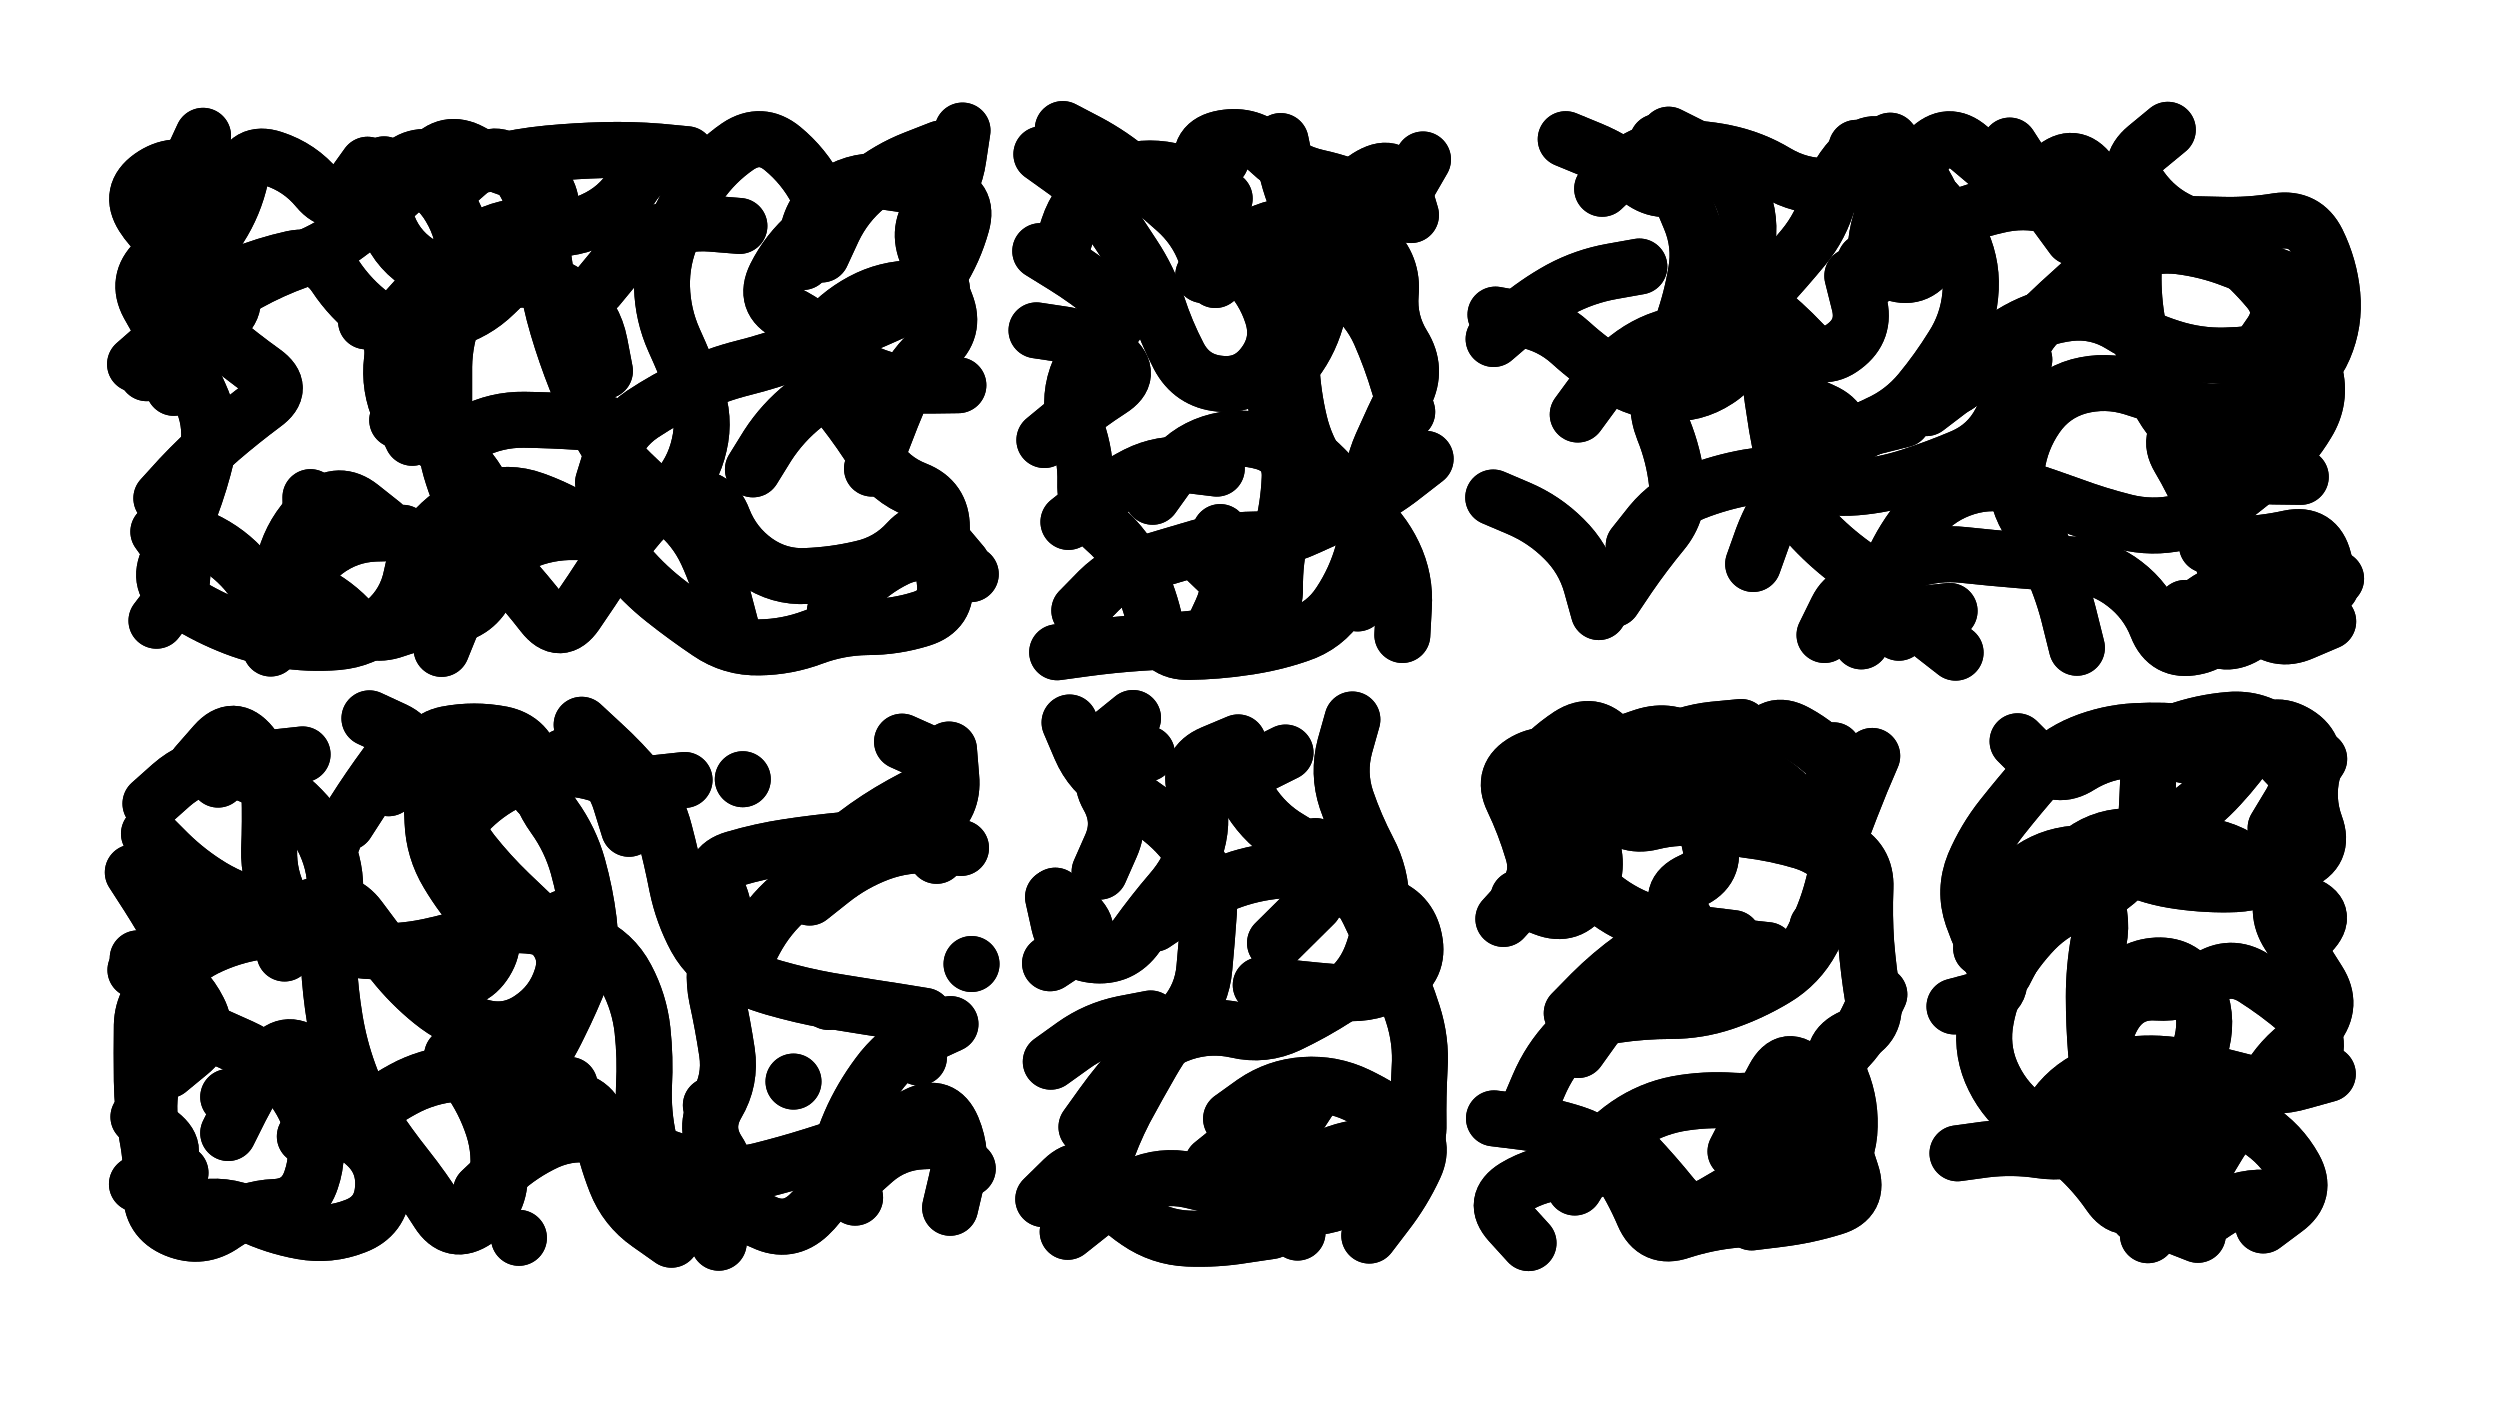
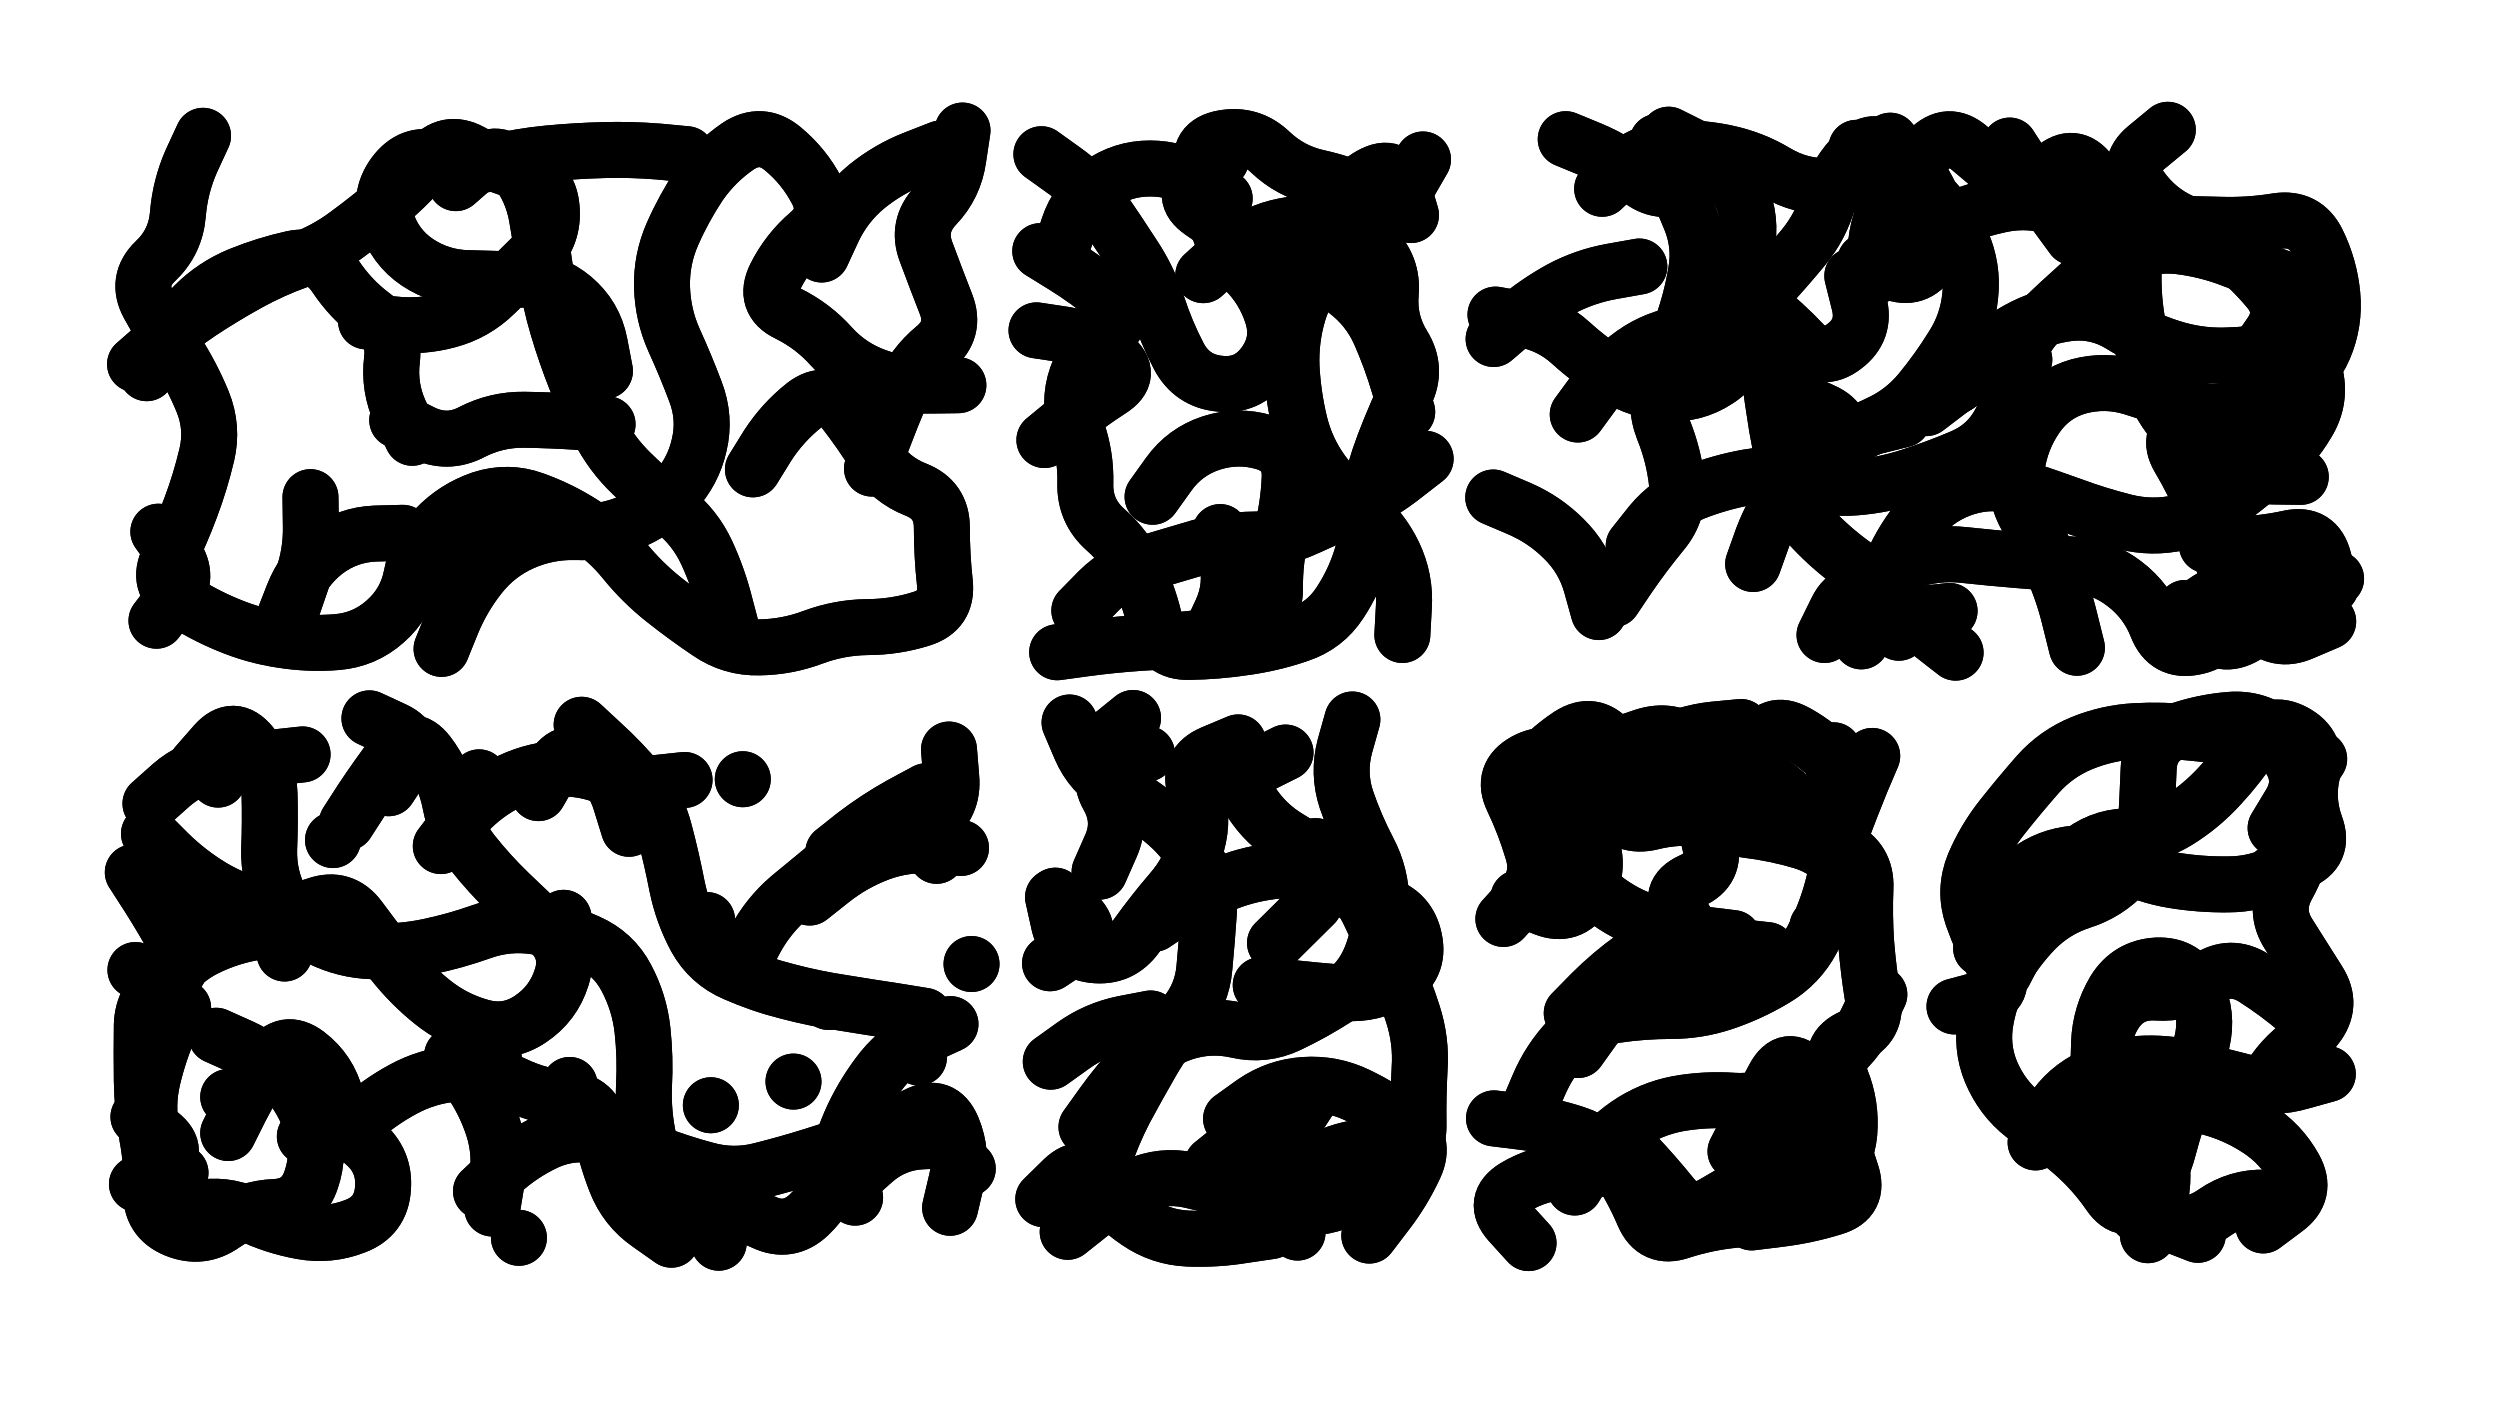
<svg xmlns="http://www.w3.org/2000/svg" viewBox="0 0 6656 3744">
  <title>Infinite Scribble #3256</title>
  <defs>
    <filter id="piece_3256_16_9_filter" x="-100" y="-100" width="6856" height="3944" filterUnits="userSpaceOnUse">
      <feTurbulence result="lineShape_distorted_turbulence" type="turbulence" baseFrequency="6711e-6" numOctaves="3" />
      <feGaussianBlur in="lineShape_distorted_turbulence" result="lineShape_distorted_turbulence_smoothed" stdDeviation="14900e-3" />
      <feDisplacementMap in="SourceGraphic" in2="lineShape_distorted_turbulence_smoothed" result="lineShape_distorted_results_shifted" scale="14900e-2" xChannelSelector="R" yChannelSelector="G" />
      <feOffset in="lineShape_distorted_results_shifted" result="lineShape_distorted" dx="-3725e-2" dy="-3725e-2" />
      <feGaussianBlur in="lineShape_distorted" result="lineShape_1" stdDeviation="7450e-3" />
      <feColorMatrix in="lineShape_1" result="lineShape" type="matrix" values="1 0 0 0 0  0 1 0 0 0  0 0 1 0 0  0 0 0 8940e-3 -4470e-3" />
      <feGaussianBlur in="lineShape" result="shrank_blurred" stdDeviation="10000e-3" />
      <feColorMatrix in="shrank_blurred" result="shrank" type="matrix" values="1 0 0 0 0 0 1 0 0 0 0 0 1 0 0 0 0 0 7972e-3 -4769e-3" />
      <feColorMatrix in="lineShape" result="border_filled" type="matrix" values="0.5 0 0 0 -0.15  0 0.5 0 0 -0.15  0 0 0.5 0 -0.15  0 0 0 1 0" />
      <feComposite in="border_filled" in2="shrank" result="border" operator="out" />
      <feColorMatrix in="lineShape" result="adjustedColor" type="matrix" values="0.95 0 0 0 -0.05  0 0.95 0 0 -0.05  0 0 0.95 0 -0.05  0 0 0 1 0" />
      <feMorphology in="lineShape" result="frost1_shrink" operator="erode" radius="14900e-3" />
      <feColorMatrix in="frost1_shrink" result="frost1" type="matrix" values="2 0 0 0 0.05  0 2 0 0 0.05  0 0 2 0 0.05  0 0 0 0.5 0" />
      <feMorphology in="lineShape" result="frost2_shrink" operator="erode" radius="44700e-3" />
      <feColorMatrix in="frost2_shrink" result="frost2" type="matrix" values="2 0 0 0 0.35  0 2 0 0 0.35  0 0 2 0 0.35  0 0 0 0.5 0" />
      <feMerge result="shapes_linestyle_colors">
        <feMergeNode in="frost1" />
        <feMergeNode in="frost2" />
      </feMerge>
      <feTurbulence result="shapes_linestyle_linestyle_turbulence" type="turbulence" baseFrequency="201e-3" numOctaves="2" />
      <feDisplacementMap in="shapes_linestyle_colors" in2="shapes_linestyle_linestyle_turbulence" result="frost" scale="-99333e-3" xChannelSelector="R" yChannelSelector="G" />
      <feMerge result="shapes_linestyle">
        <feMergeNode in="adjustedColor" />
        <feMergeNode in="frost" />
      </feMerge>
      <feComposite in="shapes_linestyle" in2="shrank" result="shapes_linestyle_cropped" operator="atop" />
      <feComposite in="border" in2="shapes_linestyle_cropped" result="shapes" operator="over" />
      <feTurbulence result="shapes_finished_turbulence" type="turbulence" baseFrequency="167785e-6" numOctaves="3" />
      <feGaussianBlur in="shapes_finished_turbulence" result="shapes_finished_turbulence_smoothed" stdDeviation="0" />
      <feDisplacementMap in="shapes" in2="shapes_finished_turbulence_smoothed" result="shapes_finished_results_shifted" scale="4470e-2" xChannelSelector="R" yChannelSelector="G" />
      <feOffset in="shapes_finished_results_shifted" result="shapes_finished" dx="-1117e-2" dy="-1117e-2" />
    </filter>
    <filter id="piece_3256_16_9_shadow" x="-100" y="-100" width="6856" height="3944" filterUnits="userSpaceOnUse">
      <feColorMatrix in="SourceGraphic" result="result_blackened" type="matrix" values="0 0 0 0 0  0 0 0 0 0  0 0 0 0 0  0 0 0 0.8 0" />
      <feGaussianBlur in="result_blackened" result="result_blurred" stdDeviation="44700e-3" />
      <feComposite in="SourceGraphic" in2="result_blurred" result="result" operator="over" />
    </filter>
    <filter id="piece_3256_16_9_overall" x="-100" y="-100" width="6856" height="3944" filterUnits="userSpaceOnUse">
      <feTurbulence result="background_texture_bumps" type="fractalNoise" baseFrequency="57e-3" numOctaves="3" />
      <feDiffuseLighting in="background_texture_bumps" result="background_texture" surfaceScale="1" diffuseConstant="2" lighting-color="#aaa">
        <feDistantLight azimuth="225" elevation="20" />
      </feDiffuseLighting>
      <feColorMatrix in="background_texture" result="background_texturelightened" type="matrix" values="0.6 0 0 0 0.8  0 0.6 0 0 0.8  0 0 0.6 0 0.8  0 0 0 1 0" />
      <feColorMatrix in="SourceGraphic" result="background_darkened" type="matrix" values="2 0 0 0 -1  0 2 0 0 -1  0 0 2 0 -1  0 0 0 1 0" />
      <feMorphology in="background_darkened" result="background_glow_1_thicken" operator="dilate" radius="0" />
      <feColorMatrix in="background_glow_1_thicken" result="background_glow_1_thicken_colored" type="matrix" values="0 0 0 0 0  0 0 0 0 0  0 0 0 0 0  0 0 0 0.7 0" />
      <feGaussianBlur in="background_glow_1_thicken_colored" result="background_glow_1" stdDeviation="69600e-3" />
      <feMorphology in="background_darkened" result="background_glow_2_thicken" operator="dilate" radius="0" />
      <feColorMatrix in="background_glow_2_thicken" result="background_glow_2_thicken_colored" type="matrix" values="0 0 0 0 0  0 0 0 0 0  0 0 0 0 0  0 0 0 0 0" />
      <feGaussianBlur in="background_glow_2_thicken_colored" result="background_glow_2" stdDeviation="0" />
      <feComposite in="background_glow_1" in2="background_glow_2" result="background_glow" operator="out" />
      <feBlend in="background_glow" in2="background_texturelightened" result="background" mode="normal" />
    </filter>
    <clipPath id="piece_3256_16_9_clip">
      <rect x="0" y="0" width="6656" height="3744" />
    </clipPath>
    <g id="layer_5" filter="url(#piece_3256_16_9_filter)" stroke-width="149" stroke-linecap="round" fill="none">
      <path d="M 1224 1776 Q 1224 1776 1252 1707 Q 1280 1639 1326 1581 Q 1372 1523 1439 1493 Q 1507 1463 1581 1465 Q 1655 1468 1723 1440 Q 1792 1413 1843 1359 Q 1894 1305 1910 1233 Q 1927 1161 1900 1091 Q 1874 1022 1843 954 Q 1813 887 1811 813 Q 1809 739 1839 671 Q 1869 603 1910 541 Q 1952 480 2013 438 Q 2075 397 2132 444 Q 2189 491 2223 556 Q 2258 622 2202 670 Q 2146 718 2113 784 Q 2080 851 2146 883 Q 2213 916 2262 971 Q 2312 1026 2382 1051 Q 2452 1076 2526 1075 L 2600 1074 M 408 1018 Q 408 1018 464 969 Q 520 921 581 880 Q 643 839 708 803 Q 773 767 843 742 Q 913 717 972 673 Q 1032 629 1088 581 Q 1145 533 1191 475 Q 1238 418 1303 453 Q 1368 489 1439 508 Q 1511 527 1517 601 Q 1524 675 1471 727 Q 1419 779 1366 830 Q 1313 882 1241 901 Q 1170 920 1096 912 L 1023 904 M 1106 1167 Q 1106 1167 1172 1200 Q 1239 1233 1304 1199 Q 1370 1165 1444 1166 Q 1518 1167 1592 1172 L 1666 1178 M 802 1701 Q 802 1701 829 1632 Q 856 1563 914 1517 Q 973 1472 1047 1469 L 1121 1467" stroke="hsl(285,100%,53%)" />
-       <path d="M 3663 1655 Q 3663 1655 3720 1608 Q 3778 1562 3736 1501 Q 3694 1440 3649 1381 Q 3605 1322 3550 1272 Q 3495 1223 3458 1158 Q 3422 1094 3472 1040 Q 3523 986 3547 916 Q 3571 846 3566 772 Q 3562 698 3525 633 Q 3489 569 3473 496 L 3458 424 M 3284 794 Q 3284 794 3258 724 Q 3233 655 3177 606 Q 3122 557 3065 509 Q 3009 461 2943 426 L 2878 392 M 2893 1438 Q 2893 1438 2951 1392 Q 3009 1346 3075 1312 Q 3141 1279 3214 1287 L 3288 1296 M 3264 1747 Q 3264 1747 3314 1692 Q 3364 1638 3310 1587 L 3257 1536" stroke="hsl(342,100%,49%)" />
      <path d="M 5259 1075 Q 5259 1075 5307 1019 Q 5356 963 5420 927 Q 5485 891 5558 882 Q 5632 874 5695 913 Q 5758 952 5828 974 Q 5899 997 5973 995 Q 6047 993 6120 980 Q 6193 968 6211 1040 Q 6230 1112 6191 1175 Q 6153 1239 6097 1287 Q 6041 1336 5982 1380 Q 5923 1425 5850 1440 Q 5778 1456 5706 1438 Q 5634 1420 5564 1394 Q 5495 1369 5424 1346 Q 5354 1324 5283 1346 Q 5212 1368 5164 1424 Q 5116 1481 5086 1549 Q 5056 1617 5030 1686 L 5004 1756 M 4491 407 Q 4491 407 4557 440 Q 4623 474 4665 535 Q 4707 596 4703 670 Q 4700 744 4681 815 Q 4662 887 4688 956 Q 4714 1026 4774 1069 Q 4834 1113 4902 1143 Q 4970 1173 4946 1243 L 4922 1313 M 5081 423 Q 5081 423 5129 479 Q 5178 535 5203 604 Q 5229 674 5190 737 Q 5151 800 5082 772 L 5014 744 M 5866 1667 Q 5866 1667 5914 1723 Q 5963 1779 6027 1741 Q 6091 1704 6130 1641 L 6170 1579 M 5399 436 Q 5399 436 5439 498 Q 5480 560 5523 620 L 5567 680 M 4025 951 Q 4025 951 4081 903 Q 4137 855 4202 819 Q 4267 784 4340 771 L 4413 758" stroke="hsl(16,100%,51%)" />
      <path d="M 1565 2937 L 1565 2937 M 1549 2492 L 1549 2492 M 1761 3244 L 1761 3244 M 2635 2615 L 2635 2615 M 536 2732 L 536 2732 M 531 2481 L 531 2481 M 1941 2991 L 1941 2991 M 860 3074 L 860 3074 M 1931 2498 L 1931 2498 M 2325 3237 L 2325 3237 M 629 2124 L 629 2124 M 806 2587 L 806 2587 M 2625 3160 L 2625 3160 M 2254 2716 L 2254 2716 M 529 3171 L 529 3171 M 1719 2138 L 1719 2138 M 1363 2865 L 1363 2865 M 1324 2118 L 1324 2118 M 2495 2864 L 2495 2864 M 2161 2928 L 2161 2928 M 2224 2381 L 2224 2381 M 656 2969 L 656 2969 M 1430 3344 L 1430 3344 M 2026 2123 L 2026 2123 M 2542 2327 L 2542 2327 M 935 2285 L 935 2285 M 1962 3357 L 1962 3357" stroke="hsl(249,100%,55%)" />
      <path d="M 2941 3049 Q 2941 3049 2984 2989 Q 3027 2929 3078 2875 Q 3129 2822 3199 2798 Q 3269 2775 3341 2791 Q 3413 2808 3480 2776 Q 3547 2744 3609 2704 Q 3672 2664 3699 2595 Q 3726 2526 3726 2452 Q 3726 2378 3691 2312 Q 3657 2247 3633 2177 Q 3610 2107 3629 2035 L 3649 1964 M 3276 3148 Q 3276 3148 3333 3102 Q 3391 3056 3422 3123 Q 3453 3190 3478 3260 L 3503 3330 M 3345 2025 Q 3345 2025 3276 2054 Q 3208 2083 3231 2153 Q 3255 2224 3235 2295 Q 3215 2367 3166 2423 Q 3118 2479 3075 2539 Q 3032 2600 2958 2591 Q 2885 2582 2868 2509 L 2852 2437" stroke="hsl(283,100%,56%)" />
      <path d="M 4116 3006 Q 4116 3006 4145 2938 Q 4174 2870 4225 2816 Q 4276 2763 4349 2751 Q 4423 2740 4497 2740 Q 4571 2740 4641 2716 Q 4711 2692 4774 2654 Q 4838 2616 4873 2550 Q 4908 2485 4927 2413 Q 4947 2342 4941 2268 Q 4935 2194 4932 2120 L 4930 2046 M 4946 2882 Q 4946 2882 4910 2946 Q 4874 3011 4838 3075 Q 4802 3140 4738 3178 Q 4675 3216 4611 3253 Q 4547 3291 4500 3233 Q 4454 3176 4403 3122 L 4353 3068 M 4309 2180 Q 4309 2180 4356 2123 Q 4404 2067 4470 2033 Q 4536 1999 4610 1991 L 4684 1984" stroke="hsl(312,100%,55%)" />
-       <path d="M 5851 3289 Q 5851 3289 5884 3222 Q 5917 3156 5956 3093 Q 5995 3030 6042 2973 Q 6090 2917 6160 2894 Q 6231 2871 6209 2800 Q 6187 2729 6168 2657 Q 6150 2586 6201 2532 Q 6252 2479 6182 2454 Q 6112 2430 6062 2375 Q 6012 2321 5940 2304 Q 5868 2287 5794 2293 Q 5720 2300 5650 2325 Q 5581 2351 5615 2416 Q 5650 2482 5636 2555 Q 5623 2628 5623 2702 Q 5623 2776 5629 2850 Q 5636 2924 5663 2993 Q 5690 3062 5622 3092 Q 5554 3122 5480 3111 Q 5407 3100 5333 3109 L 5260 3119 M 5420 2022 Q 5420 2022 5472 2074 Q 5524 2127 5586 2087 Q 5649 2048 5723 2045 Q 5797 2043 5869 2060 Q 5941 2078 6008 2047 Q 6075 2016 6125 2070 L 6176 2124" stroke="hsl(0,100%,52%)" />
    </g>
    <g id="layer_4" filter="url(#piece_3256_16_9_filter)" stroke-width="149" stroke-linecap="round" fill="none">
-       <path d="M 1654 1333 Q 1654 1333 1676 1262 Q 1698 1192 1759 1151 Q 1821 1110 1888 1078 Q 1955 1046 2027 1028 Q 2099 1010 2168 984 Q 2238 959 2306 931 Q 2375 903 2442 872 Q 2510 842 2549 779 Q 2589 717 2609 645 Q 2629 574 2556 558 Q 2484 543 2410 533 Q 2337 523 2274 561 Q 2211 600 2198 673 L 2186 746 M 2271 1677 Q 2271 1677 2320 1622 Q 2370 1567 2437 1535 Q 2504 1504 2568 1540 L 2633 1577 M 1081 929 Q 1081 929 1130 873 Q 1179 818 1229 763 Q 1279 709 1345 676 Q 1412 643 1485 654 Q 1559 666 1626 635 Q 1694 605 1733 542 Q 1773 480 1847 486 L 1921 493 M 478 1375 Q 478 1375 528 1320 Q 579 1266 635 1217 Q 691 1169 750 1125 Q 810 1082 750 1039 Q 690 996 633 948 Q 577 900 523 849 Q 469 799 531 758 Q 593 718 633 655 Q 673 593 689 520 Q 706 448 776 471 Q 847 494 894 551 Q 942 608 984 547 L 1027 487 M 1157 1195 Q 1157 1195 1220 1232 Q 1284 1270 1322 1333 Q 1361 1397 1369 1470 Q 1377 1544 1347 1612 Q 1317 1680 1243 1690 Q 1170 1701 1100 1725 Q 1030 1750 978 1696 Q 927 1643 858 1615 Q 789 1588 813 1518 Q 838 1448 894 1400 Q 951 1352 1009 1398 L 1067 1444" stroke="hsl(315,100%,53%)" />
      <path d="M 3795 1145 Q 3795 1145 3773 1074 Q 3752 1003 3722 935 Q 3692 868 3633 823 Q 3574 779 3503 757 Q 3432 736 3370 695 Q 3308 655 3247 612 Q 3187 570 3243 522 L 3299 474 M 3117 1371 Q 3117 1371 3160 1311 Q 3203 1251 3273 1228 Q 3344 1205 3415 1226 Q 3486 1248 3482 1322 Q 3479 1396 3460 1468 Q 3442 1540 3443 1614 Q 3444 1688 3374 1714 Q 3305 1740 3231 1748 Q 3158 1756 3084 1760 Q 3010 1765 2936 1775 L 2863 1785 M 2829 1220 Q 2829 1220 2886 1173 Q 2943 1126 3005 1086 Q 3068 1046 3011 998 Q 2955 951 2881 939 L 2808 928" stroke="hsl(7,100%,51%)" />
      <path d="M 4398 1501 Q 4398 1501 4444 1443 Q 4491 1386 4560 1359 Q 4629 1332 4702 1319 Q 4775 1306 4845 1329 Q 4916 1352 4990 1346 Q 5064 1340 5134 1317 Q 5205 1294 5273 1265 Q 5341 1236 5375 1170 Q 5409 1105 5417 1031 Q 5425 957 5478 905 Q 5531 854 5586 805 Q 5642 756 5709 726 Q 5777 696 5850 704 Q 5924 713 5993 740 Q 6062 767 6131 792 Q 6201 817 6191 890 Q 6181 964 6203 1034 Q 6226 1105 6160 1139 Q 6094 1173 6021 1159 Q 5948 1145 5880 1175 Q 5813 1205 5850 1268 Q 5888 1332 5916 1400 Q 5945 1469 5966 1540 Q 5988 1611 5976 1684 Q 5964 1757 5891 1771 Q 5818 1786 5791 1717 Q 5764 1648 5705 1603 Q 5647 1558 5573 1552 Q 5499 1546 5425 1540 Q 5351 1534 5277 1526 Q 5204 1518 5134 1542 Q 5064 1566 5101 1630 Q 5138 1695 5196 1740 L 5255 1786 M 4314 551 Q 4314 551 4368 500 Q 4422 449 4496 444 Q 4570 440 4642 455 Q 4715 470 4778 508 Q 4842 546 4916 544 Q 4990 543 5061 521 Q 5132 500 5183 447 Q 5235 394 5291 442 L 5348 490 M 4680 817 Q 4680 817 4738 862 Q 4797 908 4848 962 Q 4899 1016 4958 971 Q 5017 927 4998 855 L 4980 783" stroke="hsl(29,100%,53%)" />
      <path d="M 1597 1978 Q 1597 1978 1651 2028 Q 1706 2078 1753 2135 Q 1800 2192 1818 2264 Q 1837 2336 1851 2408 Q 1866 2481 1901 2546 Q 1937 2611 2005 2640 Q 2073 2670 2145 2688 Q 2217 2707 2290 2718 Q 2363 2730 2436 2741 L 2510 2753 M 1329 3220 Q 1329 3220 1383 3169 Q 1438 3119 1505 3088 Q 1573 3058 1645 3074 Q 1718 3091 1787 3117 Q 1857 3144 1928 3163 Q 2000 3183 2072 3165 Q 2144 3147 2214 3125 Q 2285 3103 2354 3077 Q 2424 3052 2489 3017 Q 2555 2983 2584 3051 Q 2613 3120 2595 3192 L 2578 3264 M 972 2239 Q 972 2239 1012 2177 Q 1053 2115 1098 2056 Q 1143 1997 1188 2055 Q 1233 2114 1247 2187 Q 1261 2260 1306 2318 Q 1352 2376 1405 2427 Q 1459 2478 1512 2529 Q 1566 2580 1544 2650 Q 1522 2721 1460 2762 Q 1399 2803 1327 2782 Q 1256 2762 1198 2715 Q 1141 2669 1095 2611 Q 1049 2553 1005 2493 Q 961 2434 891 2458 Q 821 2483 749 2465 Q 677 2448 613 2410 Q 550 2372 497 2320 L 445 2268 M 2204 2438 Q 2204 2438 2262 2392 Q 2320 2346 2389 2320 Q 2459 2294 2533 2300 L 2607 2306 M 656 3065 Q 656 3065 689 2999 Q 723 2933 765 2872 Q 807 2811 866 2855 Q 925 2900 943 2972 Q 961 3044 1017 3091 Q 1074 3139 1068 3213 Q 1063 3287 994 3313 Q 925 3340 852 3327 Q 779 3314 712 3282 Q 645 3251 572 3266 Q 500 3282 484 3209 Q 468 3137 453 3064 Q 438 2992 455 2920 Q 472 2848 502 2780 Q 532 2713 470 2672 L 409 2631" stroke="hsl(268,100%,57%)" />
      <path d="M 3326 3027 Q 3326 3027 3386 2984 Q 3447 2942 3521 2937 Q 3595 2932 3662 2964 Q 3729 2996 3787 3041 Q 3846 3087 3815 3154 Q 3784 3221 3739 3279 L 3694 3338 M 3121 2508 Q 3121 2508 3182 2467 Q 3244 2426 3313 2399 Q 3382 2372 3456 2366 Q 3530 2361 3594 2397 Q 3659 2434 3729 2456 Q 3800 2478 3814 2550 Q 3829 2623 3765 2660 Q 3701 2698 3627 2692 Q 3553 2686 3479 2678 L 3405 2671 M 2846 2875 Q 2846 2875 2906 2832 Q 2966 2789 3039 2774 L 3112 2760 M 2826 3241 Q 2826 3241 2879 3189 Q 2932 3138 2974 3199 Q 3016 3260 3077 3301 Q 3138 3343 3212 3346 Q 3286 3349 3359 3337 L 3433 3326" stroke="hsl(310,100%,56%)" />
      <path d="M 4241 3210 Q 4241 3210 4280 3147 Q 4320 3085 4381 3043 Q 4442 3001 4515 2987 Q 4588 2974 4662 2979 Q 4736 2984 4802 2950 Q 4868 2917 4928 2873 Q 4988 2830 5020 2763 L 5052 2696 M 4233 2746 Q 4233 2746 4285 2693 Q 4337 2641 4397 2598 Q 4458 2556 4532 2559 Q 4606 2563 4680 2570 L 4754 2578 M 4880 2246 Q 4880 2246 4934 2196 Q 4989 2146 4941 2089 Q 4894 2033 4829 1998 Q 4764 1963 4733 2030 Q 4702 2097 4683 2169 Q 4665 2241 4591 2230 Q 4518 2219 4446 2237 Q 4374 2255 4331 2194 Q 4288 2134 4231 2087 Q 4174 2040 4109 2075 Q 4044 2111 4076 2177 Q 4108 2244 4129 2315 Q 4151 2386 4101 2440 L 4051 2495" stroke="hsl(357,100%,54%)" />
      <path d="M 5385 2637 Q 5385 2637 5419 2571 Q 5454 2506 5488 2440 Q 5523 2375 5579 2326 Q 5635 2278 5709 2275 Q 5783 2273 5846 2234 Q 5909 2195 5959 2140 Q 6009 2086 6050 2024 Q 6092 1963 6157 1998 Q 6222 2033 6205 2105 Q 6188 2177 6213 2246 Q 6239 2316 6170 2344 L 6102 2372 M 6044 3013 Q 6044 3013 6076 2946 Q 6108 2880 6166 2834 Q 6224 2788 6168 2740 Q 6112 2692 6049 2652 Q 5987 2613 5925 2654 Q 5864 2696 5790 2691 Q 5716 2686 5677 2749 Q 5639 2812 5655 2884 Q 5671 2957 5728 3004 Q 5786 3051 5800 3124 Q 5815 3197 5791 3267 L 5767 3337" stroke="hsl(13,100%,55%)" />
    </g>
    <g id="layer_3" filter="url(#piece_3256_16_9_filter)" stroke-width="149" stroke-linecap="round" fill="none">
      <path d="M 2370 1296 Q 2370 1296 2396 1226 Q 2422 1157 2451 1089 Q 2480 1021 2537 974 Q 2594 927 2567 858 Q 2540 789 2514 719 Q 2488 650 2539 596 Q 2590 543 2600 469 L 2611 396 M 1262 536 Q 1262 536 1318 487 Q 1374 439 1420 497 Q 1466 555 1478 628 Q 1491 701 1501 774 Q 1512 848 1533 919 Q 1554 990 1581 1058 Q 1609 1127 1643 1192 Q 1677 1258 1730 1309 Q 1783 1361 1841 1407 Q 1899 1453 1930 1520 Q 1961 1587 1979 1659 L 1998 1731 M 1215 1574 Q 1215 1574 1277 1533 Q 1339 1493 1409 1470 L 1480 1447 M 439 1042 Q 439 1042 476 978 Q 514 914 566 861 Q 618 809 686 781 Q 755 753 827 737 Q 900 722 941 783 Q 982 845 1041 889 Q 1101 933 1092 1006 Q 1083 1080 1114 1147 L 1146 1214 M 829 1660 Q 829 1660 853 1590 Q 878 1520 876 1446 L 875 1372 M 465 1701 Q 465 1701 510 1642 Q 556 1584 513 1524 L 470 1464" stroke="hsl(0,100%,52%)" />
-       <path d="M 3252 781 Q 3252 781 3307 731 Q 3362 682 3432 659 Q 3503 637 3576 646 Q 3650 656 3704 706 Q 3758 757 3751 831 Q 3745 905 3784 968 Q 3823 1031 3790 1097 Q 3757 1164 3727 1232 Q 3697 1300 3697 1374 Q 3697 1448 3677 1519 Q 3657 1591 3616 1653 Q 3576 1715 3505 1738 Q 3435 1762 3361 1772 Q 3288 1783 3214 1784 Q 3140 1786 3125 1713 Q 3110 1641 3078 1574 Q 3047 1507 2991 1458 Q 2936 1409 2938 1335 Q 2940 1261 2915 1191 Q 2891 1121 2915 1051 Q 2940 981 2998 935 Q 3057 890 3000 842 Q 2944 795 2881 756 L 2818 717" stroke="hsl(21,100%,54%)" />
+       <path d="M 3252 781 Q 3252 781 3307 731 Q 3362 682 3432 659 Q 3503 637 3576 646 Q 3650 656 3704 706 Q 3758 757 3751 831 Q 3745 905 3784 968 Q 3823 1031 3790 1097 Q 3697 1300 3697 1374 Q 3697 1448 3677 1519 Q 3657 1591 3616 1653 Q 3576 1715 3505 1738 Q 3435 1762 3361 1772 Q 3288 1783 3214 1784 Q 3140 1786 3125 1713 Q 3110 1641 3078 1574 Q 3047 1507 2991 1458 Q 2936 1409 2938 1335 Q 2940 1261 2915 1191 Q 2891 1121 2915 1051 Q 2940 981 2998 935 Q 3057 890 3000 842 Q 2944 795 2881 756 L 2818 717" stroke="hsl(21,100%,54%)" />
      <path d="M 5070 773 Q 5070 773 5121 719 Q 5172 666 5240 636 Q 5308 607 5381 592 Q 5454 578 5524 602 Q 5594 627 5668 632 Q 5742 638 5816 642 Q 5890 646 5964 647 Q 6038 649 6111 637 Q 6185 626 6218 692 Q 6251 759 6258 833 Q 6265 907 6236 975 Q 6207 1043 6141 1077 Q 6076 1112 6005 1134 Q 5935 1157 5866 1129 Q 5797 1102 5726 1080 Q 5655 1058 5583 1077 Q 5512 1097 5470 1158 Q 5428 1219 5418 1292 Q 5409 1366 5446 1429 Q 5484 1493 5513 1561 Q 5543 1629 5560 1701 L 5578 1773 M 4863 1302 Q 4863 1302 4917 1251 Q 4971 1201 5043 1183 L 5115 1165 M 6254 1610 Q 6254 1610 6235 1538 Q 6217 1466 6144 1481 Q 6072 1497 5998 1498 L 5924 1500 M 4344 1644 Q 4344 1644 4385 1583 Q 4427 1522 4474 1465 Q 4521 1408 4513 1334 Q 4505 1261 4477 1192 Q 4450 1123 4476 1054 Q 4503 985 4527 915 Q 4552 845 4564 772 Q 4577 699 4548 630 Q 4520 562 4490 494 L 4461 426 M 4906 1739 Q 4906 1739 4939 1672 Q 4972 1606 5032 1649 Q 5092 1692 5165 1683 L 5239 1675" stroke="hsl(42,100%,54%)" />
      <path d="M 572 2085 Q 572 2085 621 2029 Q 670 1974 717 2031 Q 764 2088 766 2162 Q 768 2236 765 2310 Q 763 2384 798 2449 Q 834 2514 900 2546 Q 967 2579 1041 2581 Q 1115 2584 1187 2569 Q 1260 2554 1330 2529 Q 1400 2504 1473 2515 Q 1547 2527 1614 2557 Q 1682 2587 1716 2652 Q 1751 2718 1759 2791 Q 1767 2865 1763 2939 Q 1760 3013 1776 3085 Q 1792 3158 1829 3222 Q 1866 3286 1940 3278 Q 2014 3271 2081 3302 Q 2148 3334 2202 3283 Q 2256 3232 2272 3159 Q 2289 3087 2320 3020 Q 2352 2953 2398 2895 Q 2445 2838 2512 2806 L 2579 2775 M 2267 2317 Q 2267 2317 2325 2271 Q 2384 2226 2449 2190 L 2514 2155 M 1482 2160 Q 1482 2160 1519 2096 Q 1556 2032 1618 2072 Q 1680 2113 1701 2184 L 1723 2255 M 1032 1961 Q 1032 1961 1099 1992 Q 1166 2024 1124 2085 L 1083 2147 M 1252 2859 Q 1252 2859 1295 2919 Q 1338 2979 1361 3049 Q 1384 3120 1371 3193 L 1359 3266 M 624 2806 Q 624 2806 691 2836 Q 759 2867 808 2922 Q 858 2977 879 3048 Q 901 3119 877 3189 Q 854 3259 780 3262 Q 706 3265 645 3307 Q 585 3350 516 3322 Q 448 3294 451 3220 Q 454 3146 440 3073 Q 427 3000 426 2926 Q 425 2852 426 2778 Q 428 2704 491 2665 Q 554 2626 518 2561 Q 482 2496 442 2433 L 402 2371" stroke="hsl(291,100%,58%)" />
      <path d="M 2964 3211 Q 2964 3211 2986 3140 Q 3009 3070 3043 3004 Q 3078 2939 3115 2875 Q 3152 2811 3200 2755 Q 3249 2699 3255 2625 Q 3262 2551 3267 2477 Q 3273 2403 3235 2339 Q 3198 2275 3140 2229 Q 3082 2183 3018 2145 Q 2954 2108 2925 2040 L 2896 1972 M 3469 3206 Q 3469 3206 3528 3161 Q 3587 3117 3660 3105 L 3734 3094 M 3779 2668 Q 3779 2668 3752 2599 Q 3726 2530 3696 2462 Q 3666 2394 3608 2347 L 3551 2301 M 2858 2433 Q 2858 2433 2913 2482 Q 2968 2532 2906 2572 L 2844 2613" stroke="hsl(354,100%,55%)" />
      <path d="M 4887 2516 Q 4887 2516 4946 2471 Q 5005 2427 4960 2368 Q 4916 2309 4845 2288 Q 4774 2267 4700 2258 Q 4627 2249 4563 2211 Q 4500 2173 4443 2125 Q 4386 2078 4337 2022 Q 4289 1966 4227 2006 Q 4165 2047 4119 2105 Q 4074 2163 4114 2225 Q 4155 2287 4206 2340 Q 4258 2393 4316 2438 Q 4374 2484 4445 2506 Q 4516 2528 4589 2537 L 4663 2546 M 4669 3114 Q 4669 3114 4703 3048 Q 4737 2982 4772 2917 Q 4807 2852 4857 2906 Q 4908 2960 4931 3030 Q 4954 3101 4977 3171 Q 5001 3242 4930 3263 Q 4859 3285 4785 3294 L 4712 3303" stroke="hsl(12,100%,56%)" />
      <path d="M 5468 3090 Q 5468 3090 5502 3024 Q 5537 2959 5602 2923 Q 5667 2887 5741 2881 Q 5815 2876 5887 2894 Q 5959 2913 6031 2931 Q 6103 2949 6174 2928 L 6246 2908 M 6107 2253 Q 6107 2253 6145 2190 Q 6184 2127 6143 2065 Q 6103 2003 6029 2005 Q 5955 2008 5881 1999 Q 5808 1991 5734 1995 Q 5660 1999 5591 2027 Q 5523 2055 5474 2110 Q 5425 2166 5379 2224 Q 5333 2282 5304 2350 Q 5276 2419 5300 2489 Q 5325 2559 5360 2624 Q 5395 2690 5323 2709 L 5252 2728 M 6153 3239 Q 6153 3239 6079 3237 Q 6005 3235 5944 3277 Q 5884 3320 5812 3301 L 5740 3283" stroke="hsl(26,100%,58%)" />
    </g>
    <g id="layer_2" filter="url(#piece_3256_16_9_filter)" stroke-width="149" stroke-linecap="round" fill="none">
      <path d="M 2236 726 Q 2236 726 2267 659 Q 2299 592 2356 545 Q 2414 498 2483 471 L 2552 444 M 2053 1298 Q 2053 1298 2092 1235 Q 2132 1173 2190 1127 Q 2249 1082 2294 1140 Q 2340 1199 2379 1262 Q 2418 1325 2487 1352 Q 2556 1379 2556 1453 Q 2556 1527 2564 1600 Q 2572 1674 2501 1696 Q 2431 1718 2357 1718 Q 2283 1719 2213 1745 Q 2144 1771 2070 1772 Q 1996 1774 1935 1732 Q 1874 1691 1816 1645 Q 1758 1599 1711 1541 Q 1665 1484 1602 1444 Q 1540 1404 1470 1379 Q 1401 1354 1330 1377 Q 1260 1401 1209 1454 Q 1158 1508 1144 1581 Q 1130 1654 1074 1703 Q 1019 1752 945 1758 Q 871 1764 797 1752 Q 724 1741 655 1712 Q 587 1684 525 1643 Q 464 1602 497 1536 Q 530 1470 556 1400 Q 582 1331 599 1259 Q 616 1187 588 1118 Q 560 1050 520 987 Q 480 925 444 860 Q 409 795 462 744 Q 516 693 522 619 Q 528 545 558 477 L 589 410 M 1877 459 Q 1877 459 1803 452 Q 1729 446 1655 448 Q 1581 450 1507 457 Q 1433 464 1361 482 Q 1289 500 1219 474 Q 1150 449 1103 506 Q 1056 564 1077 635 Q 1099 706 1160 747 Q 1222 788 1296 789 Q 1370 791 1444 793 Q 1518 795 1574 842 Q 1631 890 1645 963 L 1659 1036" stroke="hsl(12,100%,54%)" />
      <path d="M 3805 621 Q 3805 621 3784 550 Q 3763 479 3698 515 Q 3634 551 3629 625 Q 3625 699 3576 754 Q 3527 810 3505 881 Q 3484 952 3487 1026 Q 3491 1100 3508 1172 Q 3525 1244 3568 1304 Q 3612 1364 3669 1410 Q 3727 1457 3759 1524 Q 3791 1591 3786 1665 L 3782 1739 M 2870 724 Q 2870 724 2893 653 Q 2916 583 2976 540 Q 3036 497 3110 497 Q 3184 497 3246 537 L 3309 577 M 3269 1743 Q 3269 1743 3300 1676 Q 3331 1609 3314 1537 L 3297 1465" stroke="hsl(35,100%,56%)" />
      <path d="M 5459 548 Q 5459 548 5514 499 Q 5570 450 5614 509 Q 5659 568 5695 632 Q 5732 697 5729 771 Q 5727 845 5741 918 Q 5756 991 5776 1062 Q 5797 1133 5848 1186 Q 5899 1240 5962 1278 Q 6026 1316 6100 1317 L 6174 1318 M 5177 1135 Q 5177 1135 5236 1090 Q 5295 1046 5366 1026 L 5438 1006 M 4249 1152 Q 4249 1152 4293 1092 Q 4337 1033 4397 990 Q 4458 947 4531 937 Q 4605 928 4677 946 Q 4749 965 4758 1038 Q 4767 1112 4779 1185 Q 4792 1258 4807 1330 Q 4823 1403 4874 1456 Q 4925 1510 4985 1553 Q 5045 1597 5074 1665 L 5104 1733 M 4991 442 Q 4991 442 5056 476 Q 5122 511 5084 574 Q 5046 638 5042 712 L 5039 786 M 6009 1655 Q 6009 1655 6060 1708 Q 6111 1762 6179 1732 L 6247 1703 M 4217 419 Q 4217 419 4285 447 Q 4354 476 4410 523 Q 4467 571 4534 539 L 4601 507" stroke="hsl(55,100%,54%)" />
-       <path d="M 665 2092 Q 665 2092 733 2121 Q 801 2150 852 2203 Q 904 2256 927 2326 Q 950 2397 935 2469 Q 920 2542 924 2616 Q 928 2690 940 2763 Q 952 2836 977 2905 Q 1002 2975 1043 3036 Q 1084 3098 1130 3156 Q 1176 3214 1215 3276 Q 1255 3339 1316 3297 Q 1378 3256 1379 3182 Q 1380 3108 1399 3036 Q 1418 2965 1461 2905 Q 1505 2845 1537 2778 Q 1570 2712 1597 2643 Q 1625 2574 1616 2500 Q 1607 2427 1587 2355 Q 1567 2284 1524 2224 Q 1481 2164 1469 2091 Q 1457 2018 1384 2003 Q 1311 1989 1238 2003 Q 1166 2018 1182 2090 Q 1198 2163 1200 2237 Q 1203 2311 1241 2374 Q 1279 2438 1329 2492 Q 1380 2546 1341 2609 Q 1302 2672 1231 2651 L 1160 2630 M 2450 2023 Q 2450 2023 2517 2053 Q 2585 2083 2540 2142 Q 2495 2201 2432 2240 Q 2369 2279 2295 2285 Q 2221 2292 2147 2303 Q 2074 2314 2003 2335 Q 1932 2356 1961 2424 Q 1991 2492 1966 2562 Q 1942 2632 1957 2704 Q 1973 2777 1984 2850 Q 1995 2924 1957 2988 Q 1920 3052 1960 3114 Q 2001 3176 1931 3201 L 1862 3227 M 496 2898 Q 496 2898 553 2851 Q 611 2804 577 2738 Q 544 2672 479 2636 L 415 2600" stroke="hsl(325,100%,56%)" />
      <path d="M 2891 3328 Q 2891 3328 2949 3282 Q 3007 3236 3074 3205 Q 3142 3175 3214 3190 Q 3287 3206 3357 3230 Q 3427 3255 3501 3262 Q 3575 3270 3640 3235 Q 3706 3200 3766 3157 Q 3827 3115 3825 3041 Q 3824 2967 3828 2893 Q 3833 2819 3810 2748 Q 3788 2678 3756 2611 Q 3725 2544 3693 2477 Q 3661 2411 3603 2365 Q 3545 2319 3481 2281 Q 3418 2244 3378 2181 Q 3339 2119 3405 2085 L 3471 2052 M 2976 2369 Q 2976 2369 3006 2301 Q 3036 2234 2999 2169 Q 2963 2105 3032 2080 L 3102 2055" stroke="hsl(11,100%,57%)" />
      <path d="M 4924 2337 Q 4924 2337 4950 2267 Q 4976 2198 5004 2129 L 5033 2061 M 4250 2844 Q 4250 2844 4293 2784 Q 4336 2724 4393 2678 Q 4451 2632 4511 2588 Q 4571 2545 4527 2485 Q 4484 2425 4551 2394 Q 4619 2364 4600 2292 Q 4582 2220 4598 2147 Q 4614 2075 4555 2030 Q 4496 1986 4425 2009 Q 4355 2032 4286 2059 Q 4217 2086 4240 2156 Q 4263 2227 4286 2297 Q 4309 2368 4269 2430 Q 4229 2493 4160 2466 L 4091 2439 M 4663 3264 Q 4663 3264 4722 3219 Q 4781 3174 4854 3160 L 4927 3147 M 4294 3163 Q 4294 3163 4220 3167 Q 4146 3171 4082 3209 Q 4019 3248 4068 3303 L 4118 3358" stroke="hsl(25,100%,59%)" />
      <path d="M 5323 2573 Q 5323 2573 5348 2503 Q 5374 2434 5428 2384 Q 5483 2334 5556 2323 Q 5630 2312 5695 2346 Q 5761 2380 5834 2392 Q 5907 2404 5981 2403 Q 6055 2403 6121 2369 Q 6187 2336 6165 2265 Q 6144 2194 6183 2131 L 6223 2069 M 6074 3311 Q 6074 3311 6133 3267 Q 6193 3223 6157 3158 Q 6121 3093 6058 3053 Q 5996 3013 5924 2995 Q 5852 2977 5789 2938 Q 5726 2899 5687 2962 Q 5648 3025 5655 3099 Q 5663 3173 5712 3228 Q 5762 3283 5831 3309 L 5900 3336" stroke="hsl(40,100%,59%)" />
    </g>
    <g id="layer_1" filter="url(#piece_3256_16_9_filter)" stroke-width="149" stroke-linecap="round" fill="none">
-       <path d="M 2186 1002 Q 2186 1002 2232 944 Q 2278 886 2343 851 Q 2408 816 2482 816 L 2556 816 M 1071 486 Q 1071 486 1140 511 Q 1210 537 1247 601 Q 1285 665 1286 739 Q 1288 813 1260 881 Q 1232 950 1231 1024 Q 1231 1098 1231 1172 Q 1231 1246 1254 1316 Q 1277 1387 1313 1451 Q 1350 1516 1399 1571 Q 1449 1626 1494 1684 Q 1540 1743 1582 1682 Q 1624 1621 1664 1559 Q 1705 1497 1753 1441 Q 1802 1386 1875 1374 Q 1948 1362 1974 1431 Q 2001 1500 2061 1543 Q 2122 1586 2196 1582 Q 2270 1579 2342 1562 Q 2415 1546 2465 1491 Q 2515 1437 2562 1494 L 2610 1551 M 511 1081 Q 511 1081 543 1014 Q 575 948 634 904 Q 694 860 650 800 Q 607 740 538 713 Q 469 687 429 624 Q 390 562 450 519 Q 511 476 578 507 L 646 538 M 1640 814 Q 1640 814 1687 757 Q 1734 700 1801 669 Q 1869 638 1943 644 L 2017 650 M 522 1453 Q 522 1453 589 1484 Q 656 1515 704 1571 Q 752 1628 760 1701 L 769 1775" stroke="hsl(26,100%,57%)" />
      <path d="M 2922 1674 Q 2922 1674 2974 1621 Q 3027 1569 3098 1548 Q 3169 1527 3240 1506 Q 3311 1486 3385 1485 Q 3459 1485 3526 1454 Q 3594 1424 3661 1392 Q 3728 1361 3786 1315 L 3844 1270 M 2821 459 Q 2821 459 2881 502 Q 2942 545 2984 606 Q 3026 667 3066 729 Q 3107 791 3130 861 Q 3153 932 3187 997 Q 3222 1063 3296 1070 Q 3370 1078 3414 1018 Q 3458 959 3436 888 Q 3414 818 3361 766 Q 3308 715 3289 643 Q 3270 572 3251 500 Q 3232 429 3305 416 Q 3378 403 3431 454 Q 3485 505 3557 521 Q 3630 537 3696 569 Q 3763 601 3800 537 L 3837 473" stroke="hsl(48,100%,57%)" />
      <path d="M 6052 998 Q 6052 998 6094 937 Q 6136 876 6088 819 Q 6041 763 5983 716 Q 5926 670 5858 639 Q 5791 609 5748 548 Q 5706 488 5763 441 L 5820 394 M 4716 1550 Q 4716 1550 4741 1480 Q 4767 1411 4812 1352 Q 4858 1294 4918 1251 Q 4979 1209 5046 1178 Q 5114 1148 5161 1091 Q 5208 1034 5247 971 Q 5287 909 5294 835 Q 5302 761 5272 693 Q 5242 625 5189 573 Q 5136 522 5090 463 Q 5045 405 4991 456 Q 4938 507 4917 578 Q 4897 650 4850 707 Q 4803 764 4753 818 Q 4704 873 4693 946 Q 4683 1020 4621 1060 Q 4559 1101 4485 1095 Q 4411 1089 4348 1050 Q 4285 1011 4230 961 Q 4176 912 4103 899 L 4030 886 M 5852 1699 Q 5852 1699 5912 1655 Q 5972 1612 6046 1604 Q 6120 1597 6194 1593 L 6268 1589 M 4305 1678 Q 4305 1678 4285 1606 Q 4265 1535 4212 1483 Q 4160 1431 4092 1402 L 4024 1373" stroke="hsl(82,100%,57%)" />
      <path d="M 2024 2617 Q 2024 2617 2059 2551 Q 2094 2486 2150 2438 Q 2207 2391 2264 2344 Q 2322 2298 2395 2289 Q 2469 2280 2528 2236 Q 2588 2192 2581 2118 L 2575 2044 M 960 3069 Q 960 3069 1016 3021 Q 1072 2973 1138 2940 Q 1205 2908 1279 2906 Q 1353 2904 1419 2936 Q 1486 2968 1560 2974 Q 1634 2980 1647 3053 Q 1661 3126 1688 3195 Q 1715 3264 1775 3306 L 1836 3349 M 413 3201 Q 413 3201 473 3157 Q 533 3114 475 3068 L 417 3022 M 1222 2301 Q 1222 2301 1267 2242 Q 1312 2183 1375 2145 Q 1439 2107 1512 2097 Q 1586 2088 1655 2114 Q 1724 2141 1797 2133 L 1871 2125 M 2320 3188 Q 2320 3188 2375 3139 Q 2431 3090 2505 3087 L 2579 3084 M 451 2731 Q 451 2731 490 2668 Q 530 2606 596 2573 Q 663 2540 736 2529 L 810 2518 M 449 2188 Q 449 2188 504 2139 Q 560 2090 633 2081 Q 707 2073 780 2065 L 854 2057" stroke="hsl(2,100%,58%)" />
      <path d="M 2950 2053 L 3065 1960 M 3054 2925 L 3134 2800 M 3461 3088 L 3542 2964 M 3443 2559 L 3548 2455" stroke="hsl(24,100%,61%)" />
      <path d="M 4405 2192 Q 4405 2192 4465 2149 Q 4526 2107 4599 2094 Q 4672 2081 4737 2115 Q 4803 2150 4844 2211 Q 4885 2273 4951 2305 Q 5018 2338 5015 2412 Q 5012 2486 5017 2560 Q 5023 2634 5035 2707 Q 5048 2780 4980 2809 Q 4912 2839 4943 2906 Q 4975 2973 4973 3047 Q 4972 3121 4926 3179 Q 4880 3237 4811 3263 Q 4742 3290 4668 3296 Q 4594 3303 4523 3326 Q 4453 3350 4424 3282 Q 4395 3214 4354 3152 Q 4314 3090 4243 3067 Q 4173 3044 4099 3035 L 4026 3026 M 4393 2687 Q 4393 2687 4441 2630 Q 4489 2574 4542 2625 L 4596 2676" stroke="hsl(39,100%,61%)" />
      <path d="M 6079 2958 Q 6079 2958 6124 2899 Q 6169 2840 6215 2782 Q 6261 2724 6221 2661 Q 6182 2599 6142 2536 Q 6102 2474 6137 2409 Q 6173 2344 6188 2271 Q 6203 2199 6188 2126 Q 6174 2053 6116 2006 Q 6059 1959 5985 1965 Q 5911 1971 5841 1996 Q 5772 2021 5769 2095 Q 5766 2169 5762 2243 Q 5759 2317 5709 2371 Q 5659 2426 5588 2448 Q 5518 2471 5466 2524 Q 5415 2577 5379 2641 Q 5343 2706 5333 2779 Q 5324 2853 5357 2919 Q 5390 2986 5451 3028 Q 5512 3070 5567 3118 Q 5623 3167 5665 3228 Q 5707 3289 5755 3233 Q 5804 3177 5822 3105 Q 5841 3033 5867 2963 Q 5894 2894 5911 2822 Q 5928 2750 5896 2683 Q 5865 2616 5791 2619 Q 5717 2623 5678 2686 Q 5640 2750 5637 2824 L 5635 2898" stroke="hsl(53,100%,60%)" />
    </g>
  </defs>
  <g filter="url(#piece_3256_16_9_overall)" clip-path="url(#piece_3256_16_9_clip)">
    <use href="#layer_5" />
    <use href="#layer_4" />
    <use href="#layer_3" />
    <use href="#layer_2" />
    <use href="#layer_1" />
  </g>
  <g clip-path="url(#piece_3256_16_9_clip)">
    <use href="#layer_5" filter="url(#piece_3256_16_9_shadow)" />
    <use href="#layer_4" filter="url(#piece_3256_16_9_shadow)" />
    <use href="#layer_3" filter="url(#piece_3256_16_9_shadow)" />
    <use href="#layer_2" filter="url(#piece_3256_16_9_shadow)" />
    <use href="#layer_1" filter="url(#piece_3256_16_9_shadow)" />
  </g>
</svg>